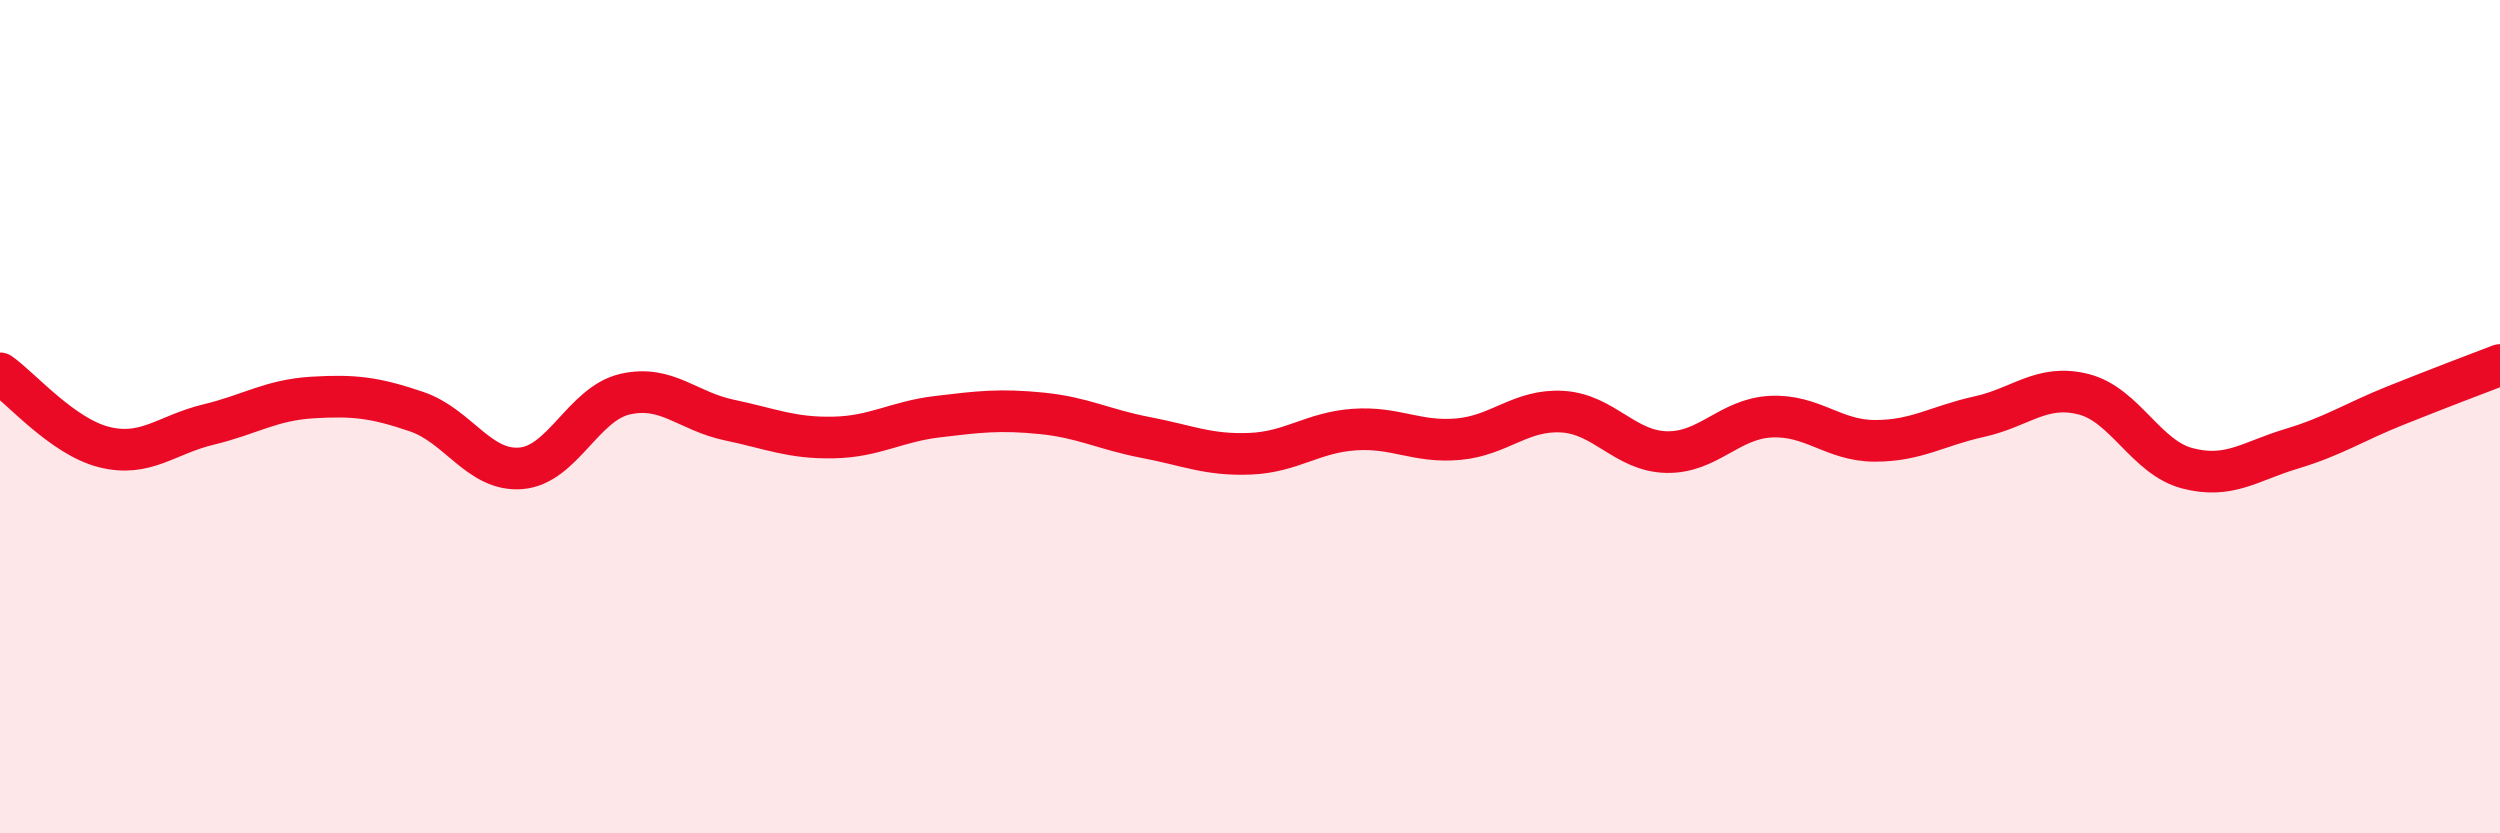
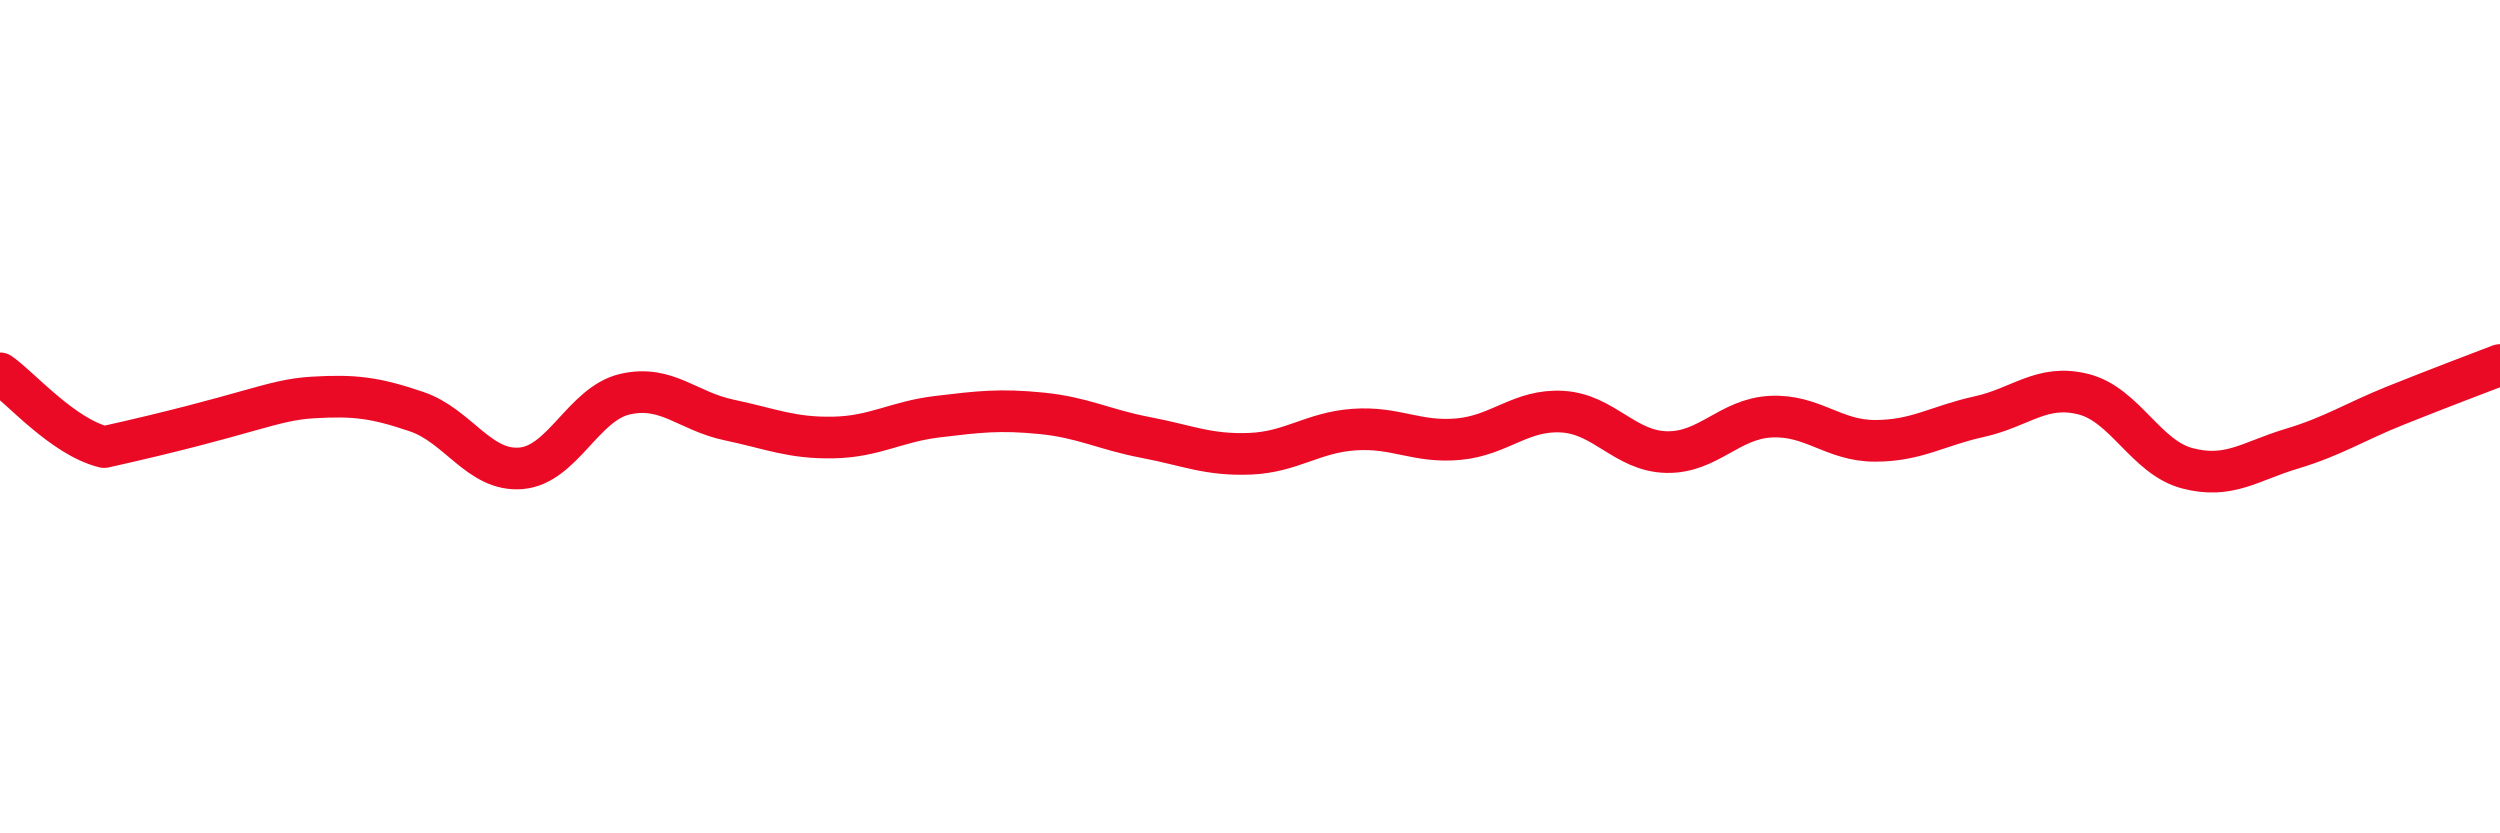
<svg xmlns="http://www.w3.org/2000/svg" width="60" height="20" viewBox="0 0 60 20">
-   <path d="M 0,8.96 C 0.5,9.31 1.5,10.48 2.5,10.73 C 3.5,10.98 4,10.43 5,10.19 C 6,9.95 6.5,9.6 7.5,9.54 C 8.5,9.48 9,9.54 10,9.88 C 11,10.22 11.5,11.32 12.5,11.24 C 13.5,11.16 14,9.69 15,9.46 C 16,9.23 16.5,9.87 17.5,10.08 C 18.5,10.29 19,10.52 20,10.5 C 21,10.48 21.5,10.12 22.5,10 C 23.5,9.88 24,9.82 25,9.92 C 26,10.02 26.5,10.31 27.5,10.5 C 28.5,10.69 29,10.93 30,10.89 C 31,10.85 31.5,10.38 32.5,10.31 C 33.5,10.24 34,10.63 35,10.54 C 36,10.45 36.5,9.82 37.5,9.88 C 38.5,9.94 39,10.83 40,10.85 C 41,10.87 41.5,10.05 42.5,10 C 43.5,9.95 44,10.58 45,10.58 C 46,10.58 46.5,10.22 47.5,10 C 48.5,9.78 49,9.21 50,9.46 C 51,9.71 51.5,10.98 52.5,11.24 C 53.5,11.5 54,11.07 55,10.77 C 56,10.47 56.5,10.13 57.5,9.73 C 58.5,9.33 59.5,8.95 60,8.76L60 20L0 20Z" fill="#EB0A25" opacity="0.1" stroke-linecap="round" stroke-linejoin="round" />
-   <path d="M 0,8.96 C 0.5,9.31 1.5,10.48 2.5,10.73 C 3.5,10.98 4,10.43 5,10.19 C 6,9.95 6.5,9.6 7.5,9.54 C 8.5,9.48 9,9.54 10,9.88 C 11,10.22 11.5,11.32 12.5,11.24 C 13.5,11.16 14,9.69 15,9.46 C 16,9.23 16.5,9.87 17.5,10.08 C 18.5,10.29 19,10.52 20,10.5 C 21,10.48 21.5,10.12 22.5,10 C 23.5,9.88 24,9.82 25,9.92 C 26,10.02 26.5,10.31 27.5,10.5 C 28.5,10.69 29,10.93 30,10.89 C 31,10.85 31.5,10.38 32.5,10.31 C 33.5,10.24 34,10.63 35,10.54 C 36,10.45 36.5,9.82 37.5,9.88 C 38.5,9.94 39,10.83 40,10.85 C 41,10.87 41.5,10.05 42.5,10 C 43.5,9.95 44,10.58 45,10.58 C 46,10.58 46.5,10.22 47.5,10 C 48.5,9.78 49,9.21 50,9.46 C 51,9.71 51.5,10.98 52.5,11.24 C 53.5,11.5 54,11.07 55,10.77 C 56,10.47 56.5,10.13 57.5,9.73 C 58.5,9.33 59.5,8.95 60,8.76" stroke="#EB0A25" stroke-width="1" fill="none" stroke-linecap="round" stroke-linejoin="round" />
+   <path d="M 0,8.96 C 0.5,9.31 1.5,10.48 2.5,10.73 C 6,9.95 6.5,9.6 7.5,9.54 C 8.5,9.48 9,9.54 10,9.88 C 11,10.22 11.5,11.32 12.5,11.24 C 13.5,11.16 14,9.69 15,9.46 C 16,9.23 16.5,9.87 17.5,10.08 C 18.5,10.29 19,10.52 20,10.5 C 21,10.48 21.5,10.12 22.5,10 C 23.5,9.88 24,9.82 25,9.92 C 26,10.02 26.5,10.31 27.5,10.5 C 28.5,10.69 29,10.93 30,10.89 C 31,10.85 31.5,10.38 32.5,10.31 C 33.5,10.24 34,10.63 35,10.54 C 36,10.45 36.5,9.82 37.5,9.88 C 38.5,9.94 39,10.83 40,10.85 C 41,10.87 41.5,10.05 42.5,10 C 43.5,9.95 44,10.58 45,10.58 C 46,10.58 46.5,10.22 47.5,10 C 48.5,9.78 49,9.21 50,9.46 C 51,9.71 51.5,10.98 52.5,11.24 C 53.5,11.5 54,11.07 55,10.77 C 56,10.47 56.5,10.13 57.5,9.73 C 58.5,9.33 59.5,8.95 60,8.76" stroke="#EB0A25" stroke-width="1" fill="none" stroke-linecap="round" stroke-linejoin="round" />
</svg>